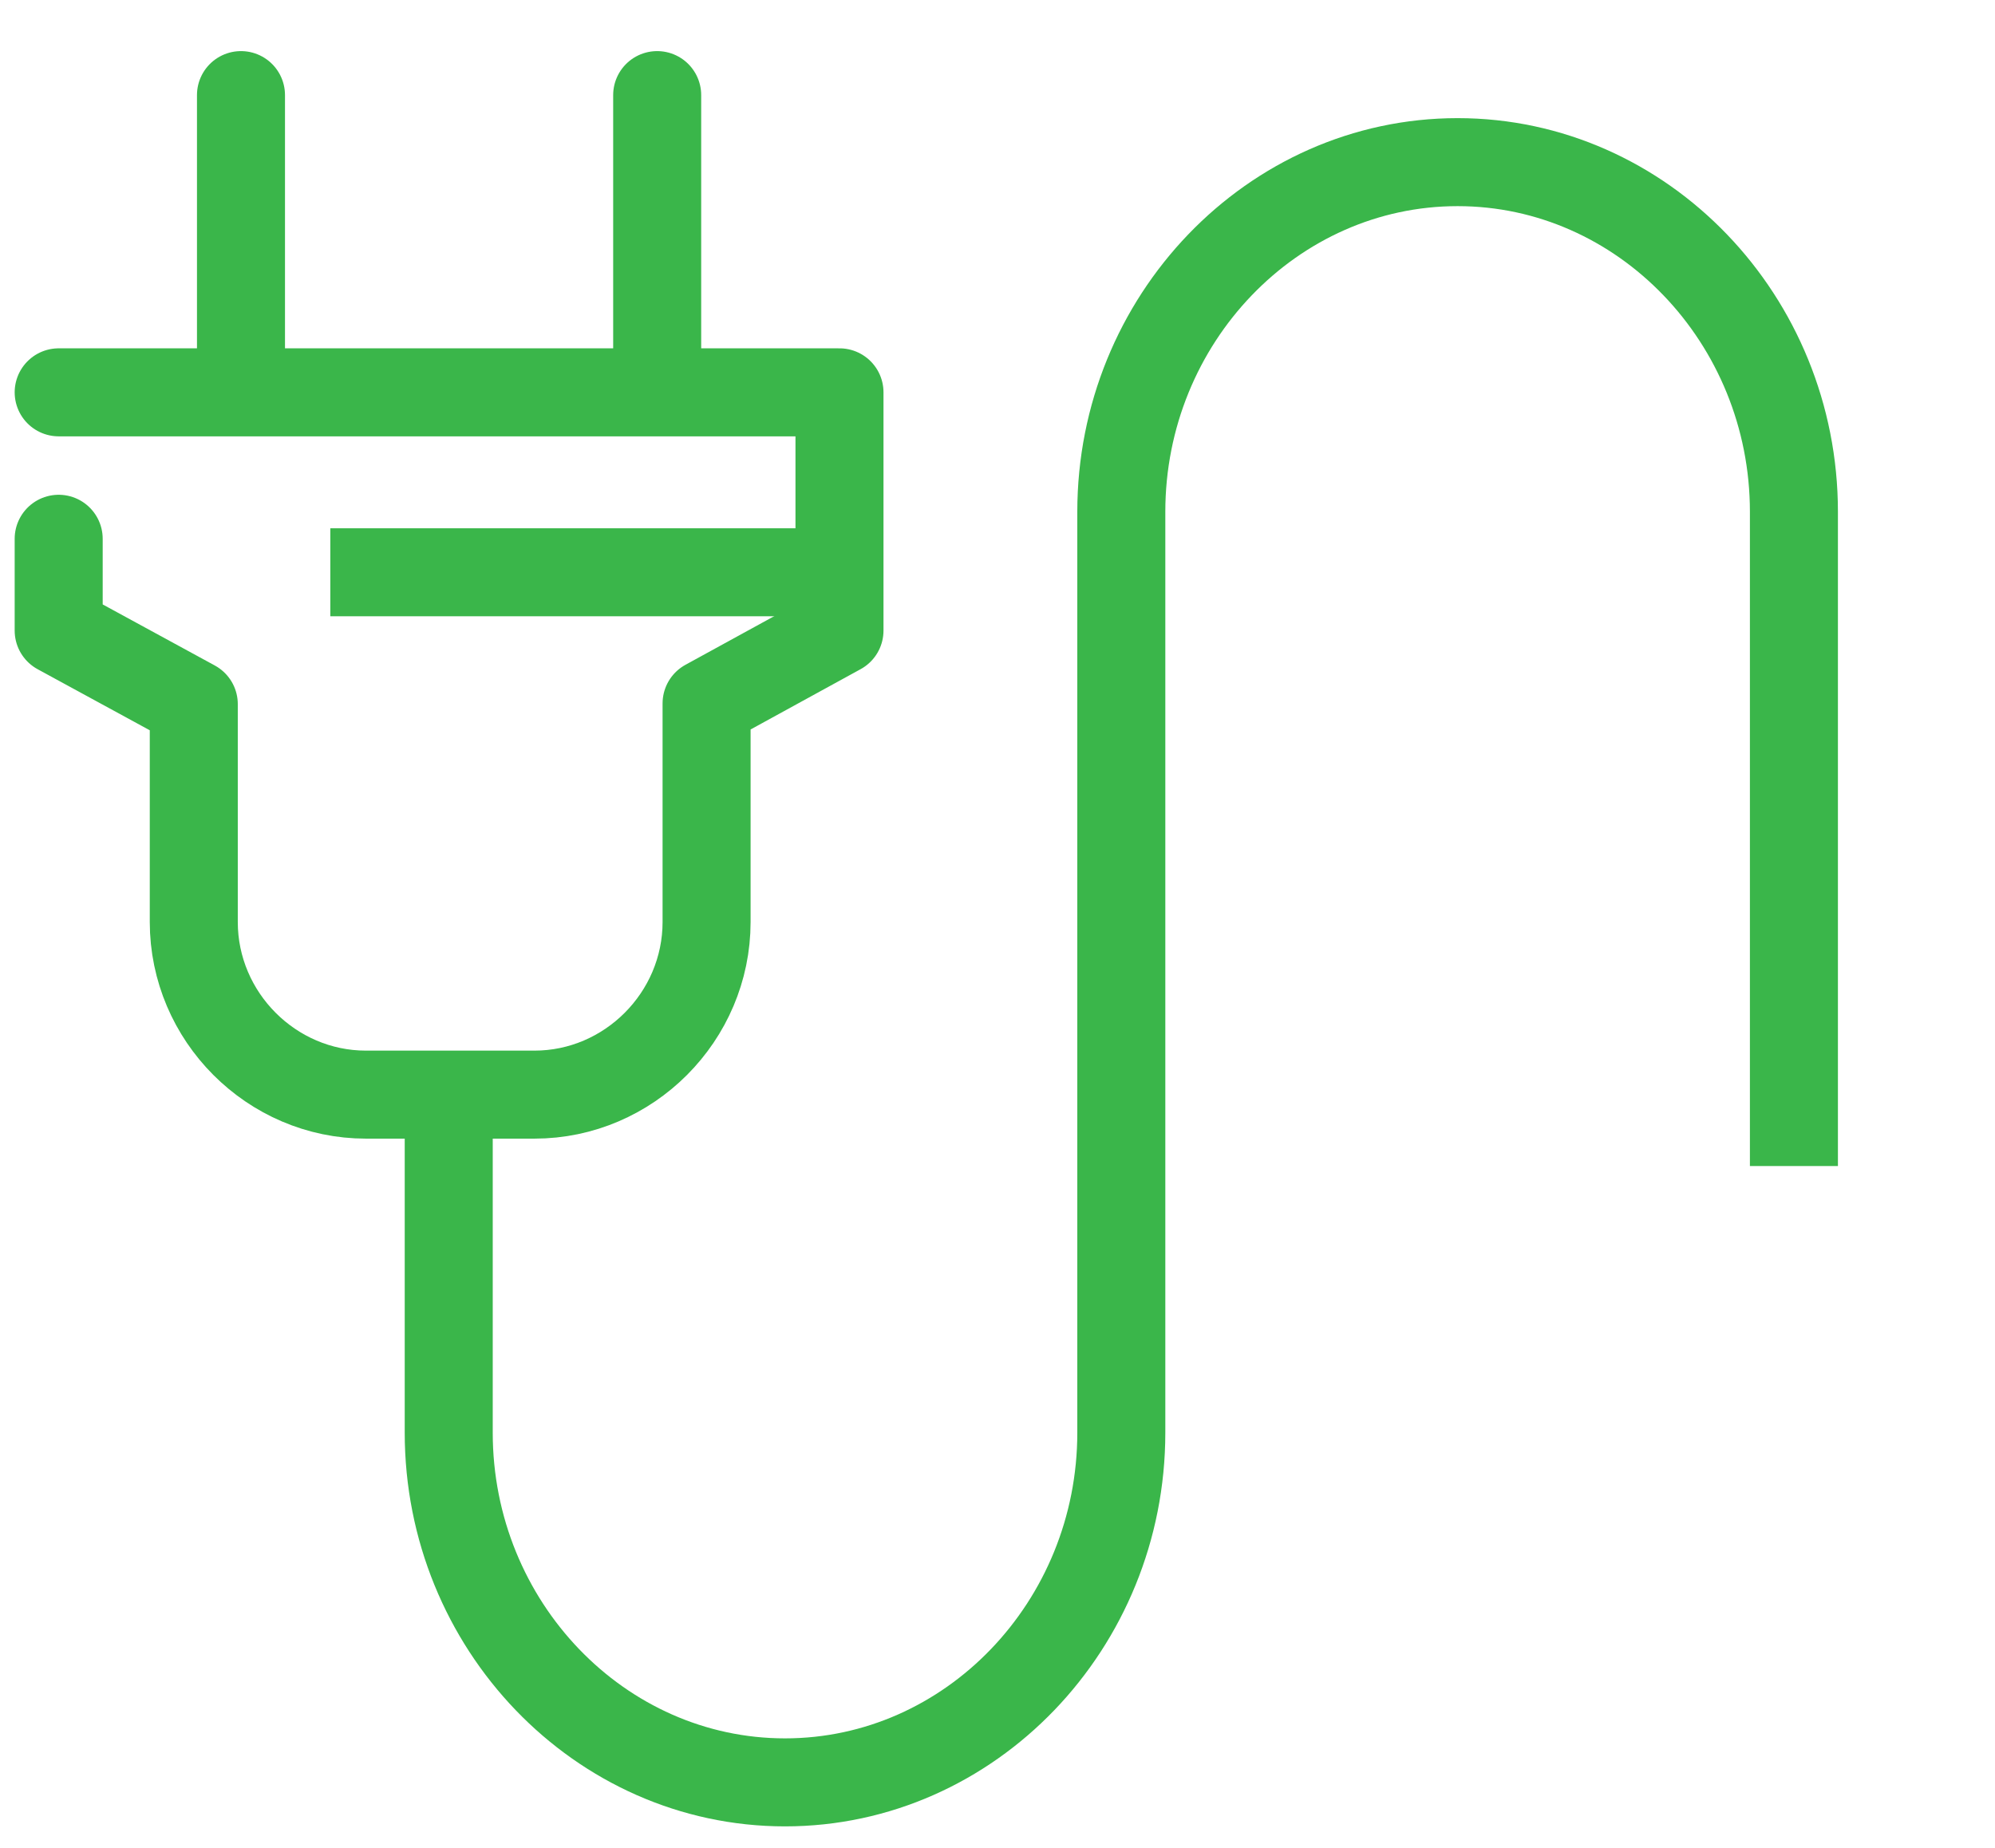
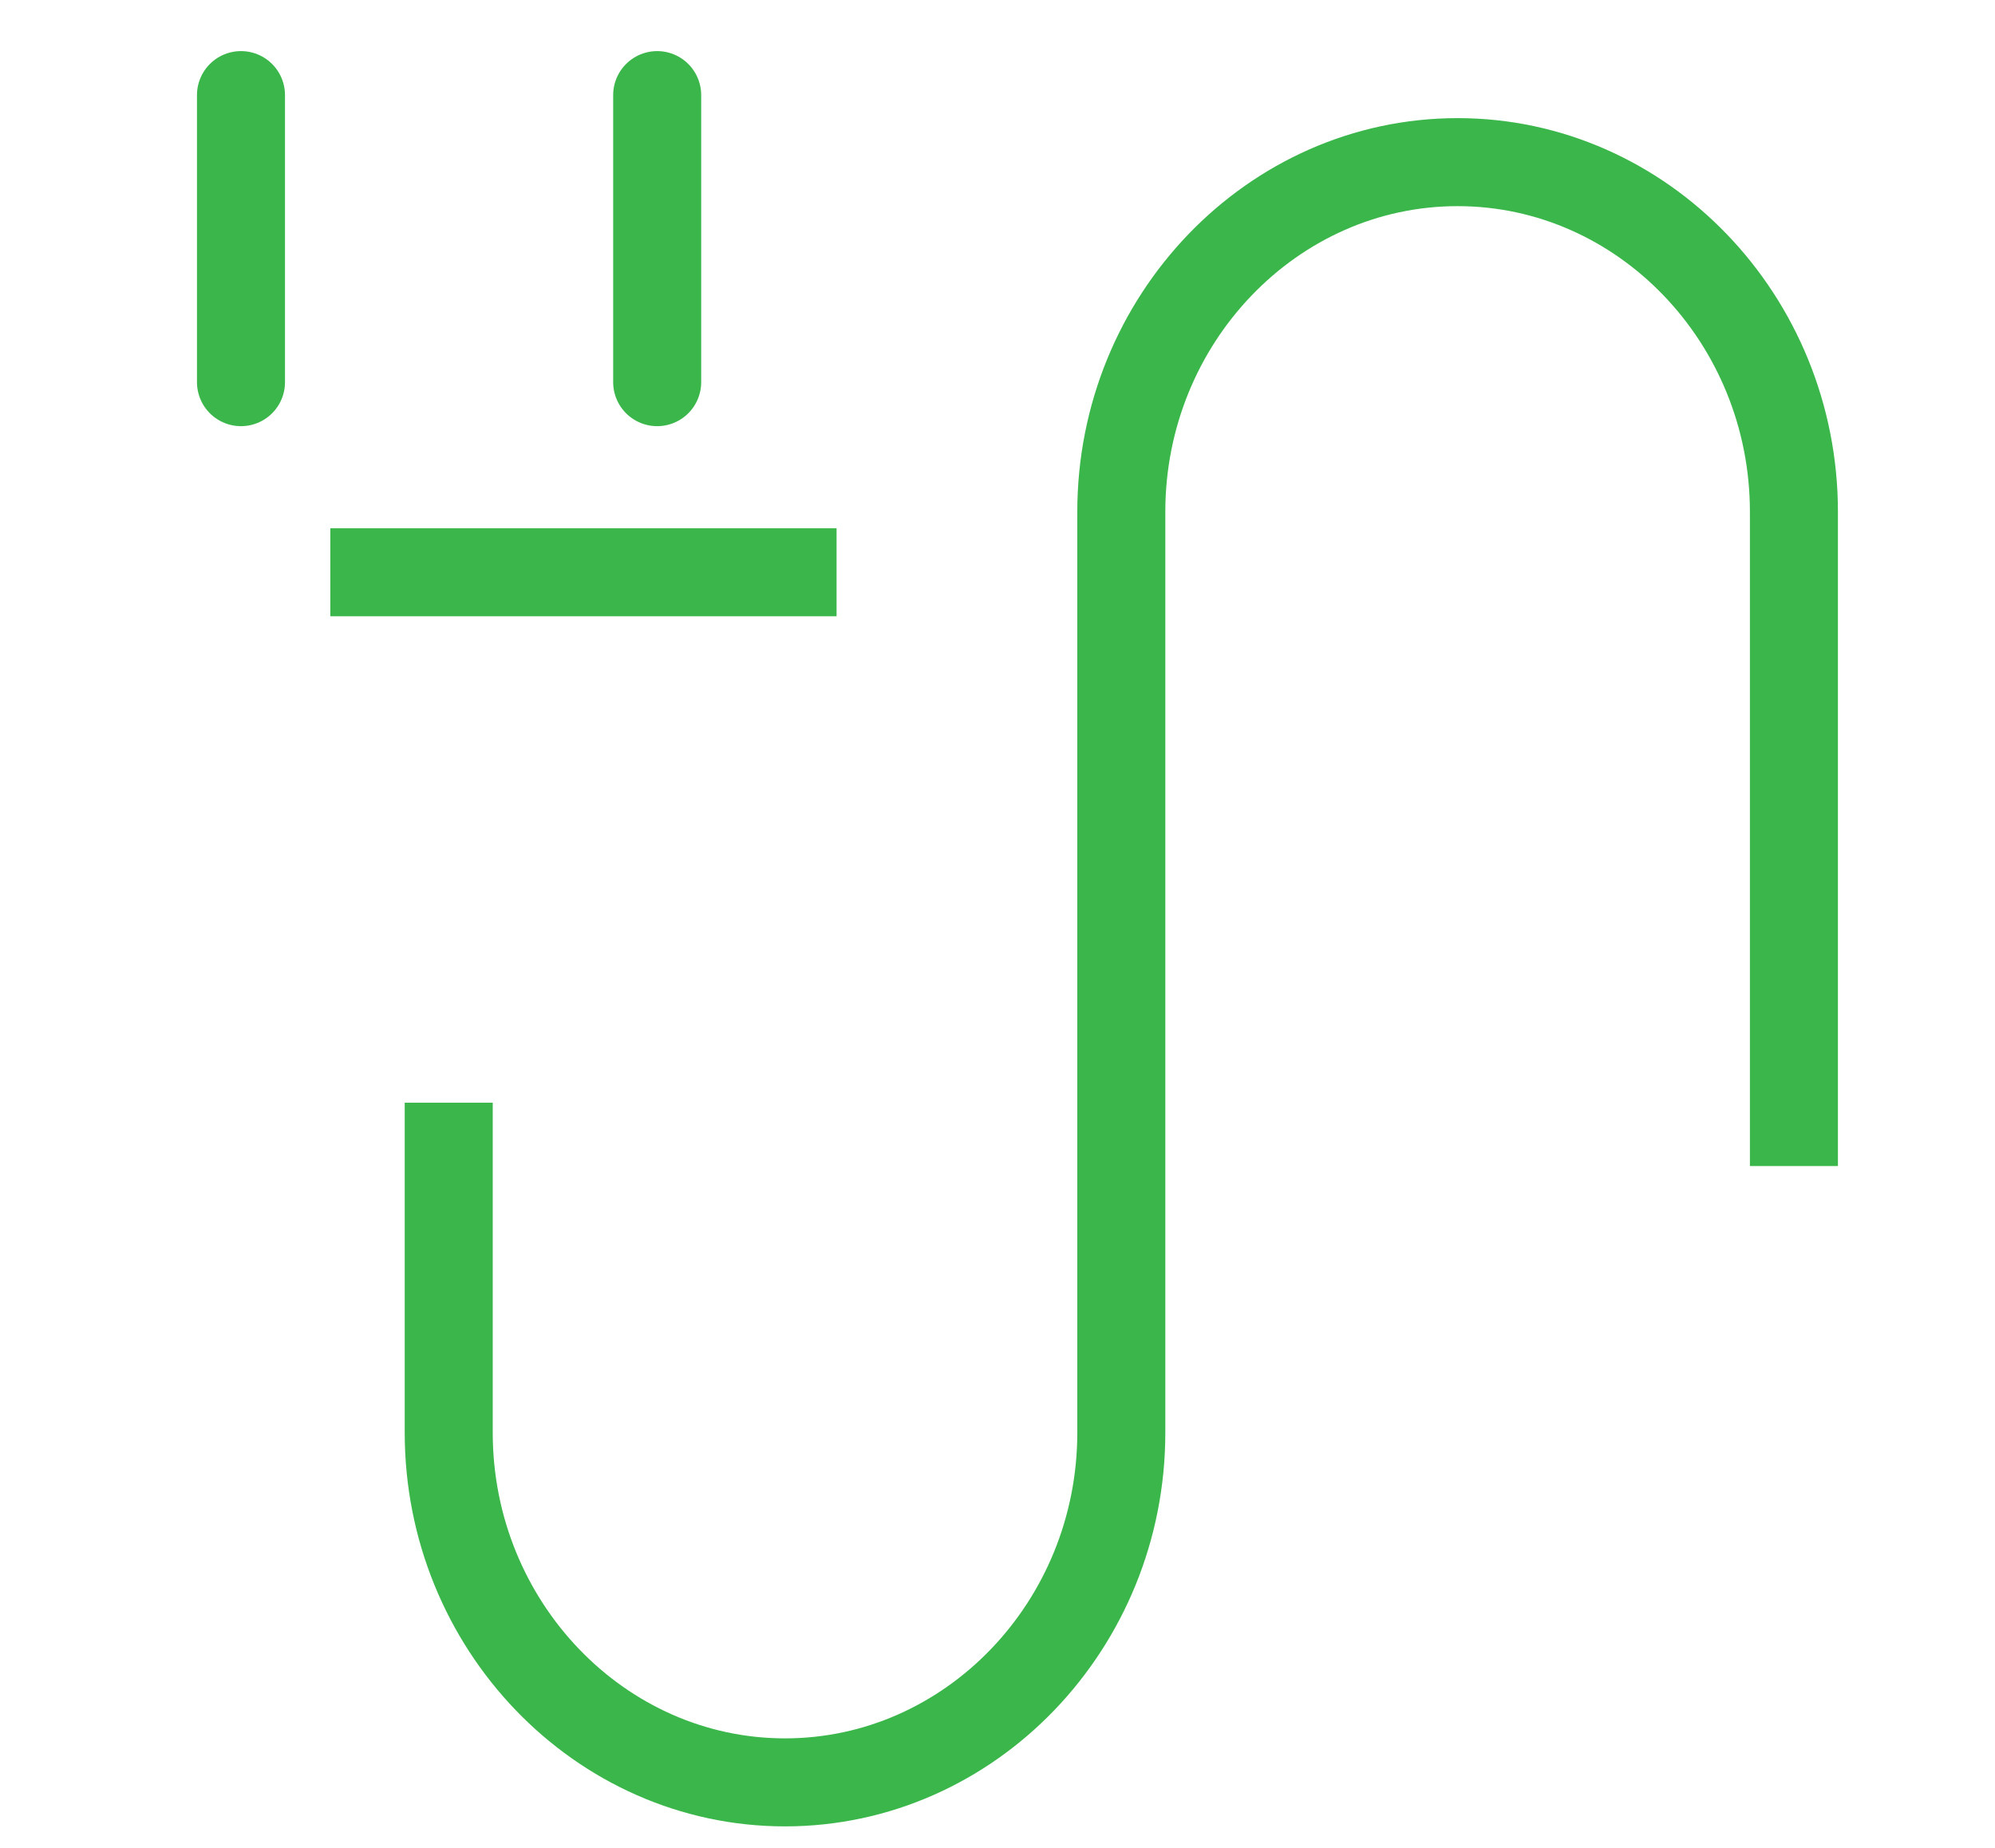
<svg xmlns="http://www.w3.org/2000/svg" width="68" height="63" viewBox="0 0 68 63" fill="none">
  <path d="M8.214 13.027V3.242" stroke="#3AB64A" stroke-width="3" stroke-miterlimit="10" stroke-linecap="round" stroke-linejoin="round" />
  <path d="M22.4 13.027V3.242" stroke="#3AB64A" stroke-width="3" stroke-miterlimit="10" stroke-linecap="round" stroke-linejoin="round" />
-   <path d="M2 18.366V21.495L6.605 24.003V31.429C6.605 34.657 9.254 37.314 12.473 37.314H18.216C21.435 37.314 24.084 34.657 24.084 31.429V23.978L28.614 21.495V13.374H2" stroke="#3AB64A" stroke-width="3" stroke-miterlimit="10" stroke-linecap="round" stroke-linejoin="round" />
  <path d="M28.515 19.508H11.259" stroke="#3AB64A" stroke-width="3" stroke-miterlimit="10" stroke-linejoin="round" />
  <path d="M61.146 39.748V17.447C61.146 10.891 55.996 5.527 49.683 5.527C43.37 5.527 38.22 10.891 38.22 17.447V48.838C38.22 55.394 33.071 60.758 26.758 60.758C20.444 60.758 15.295 55.394 15.295 48.838V37.588" stroke="#3AB64A" stroke-width="3" stroke-miterlimit="10" stroke-linejoin="round" />
</svg>